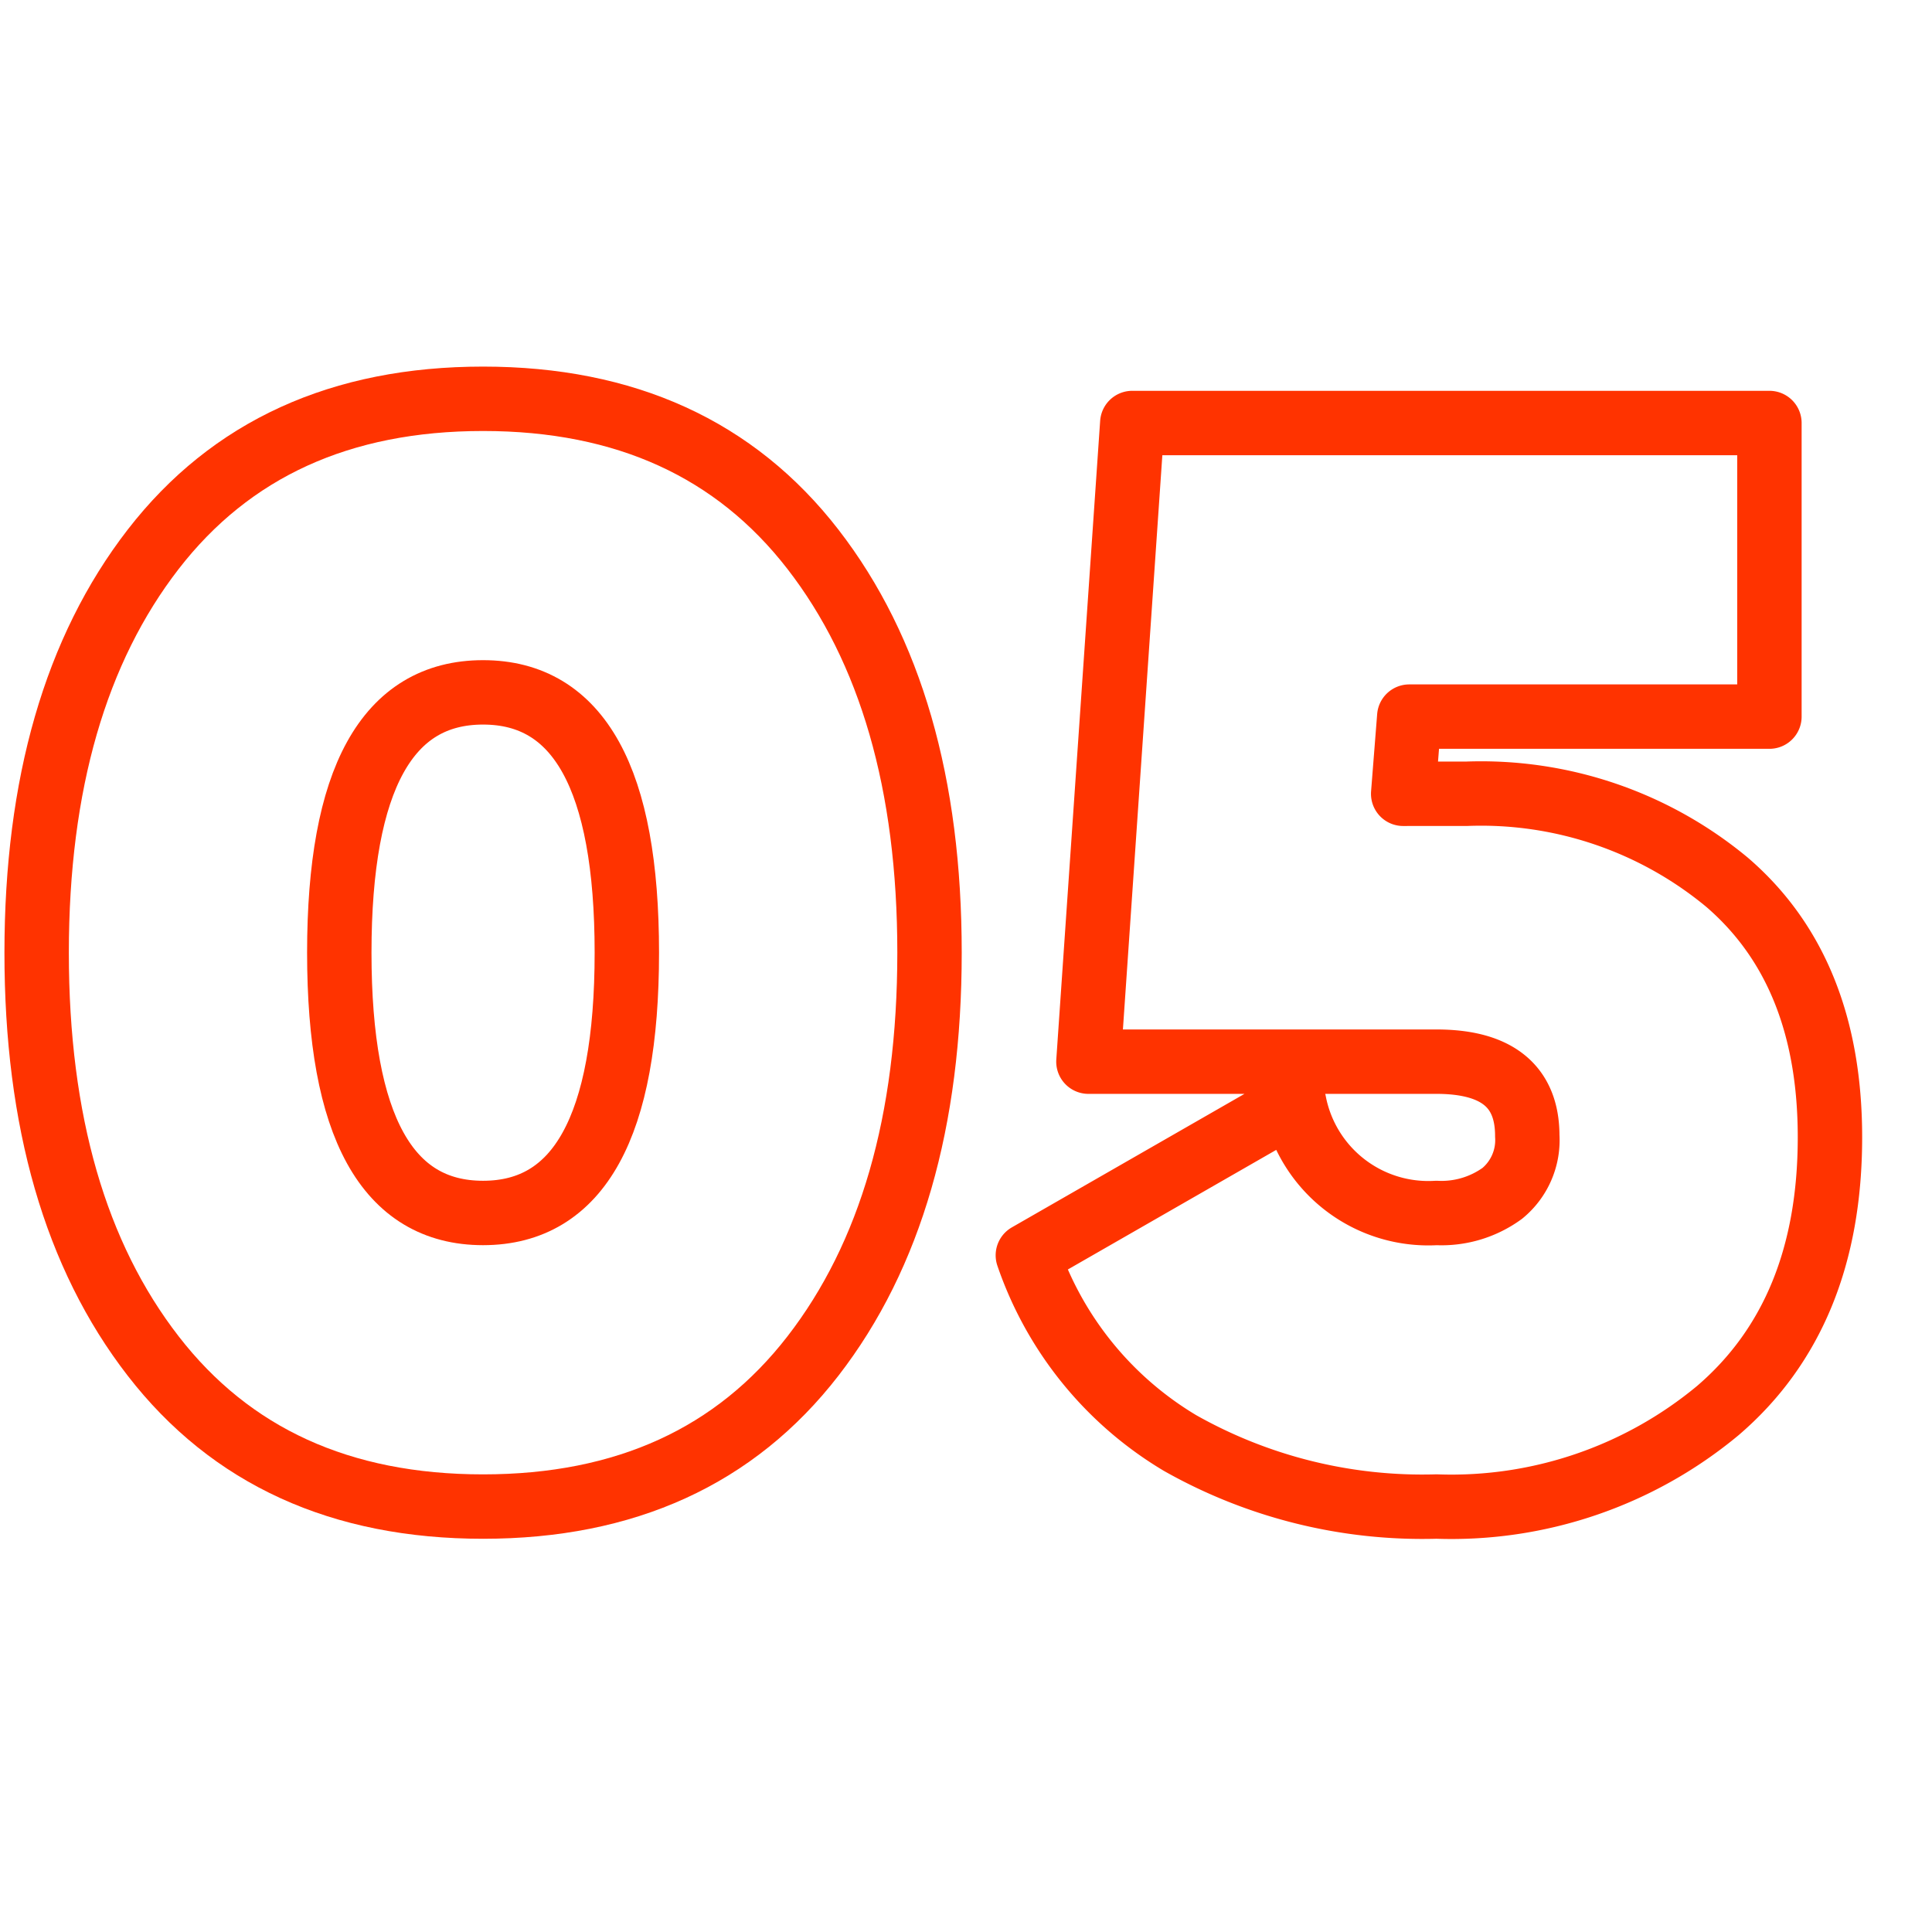
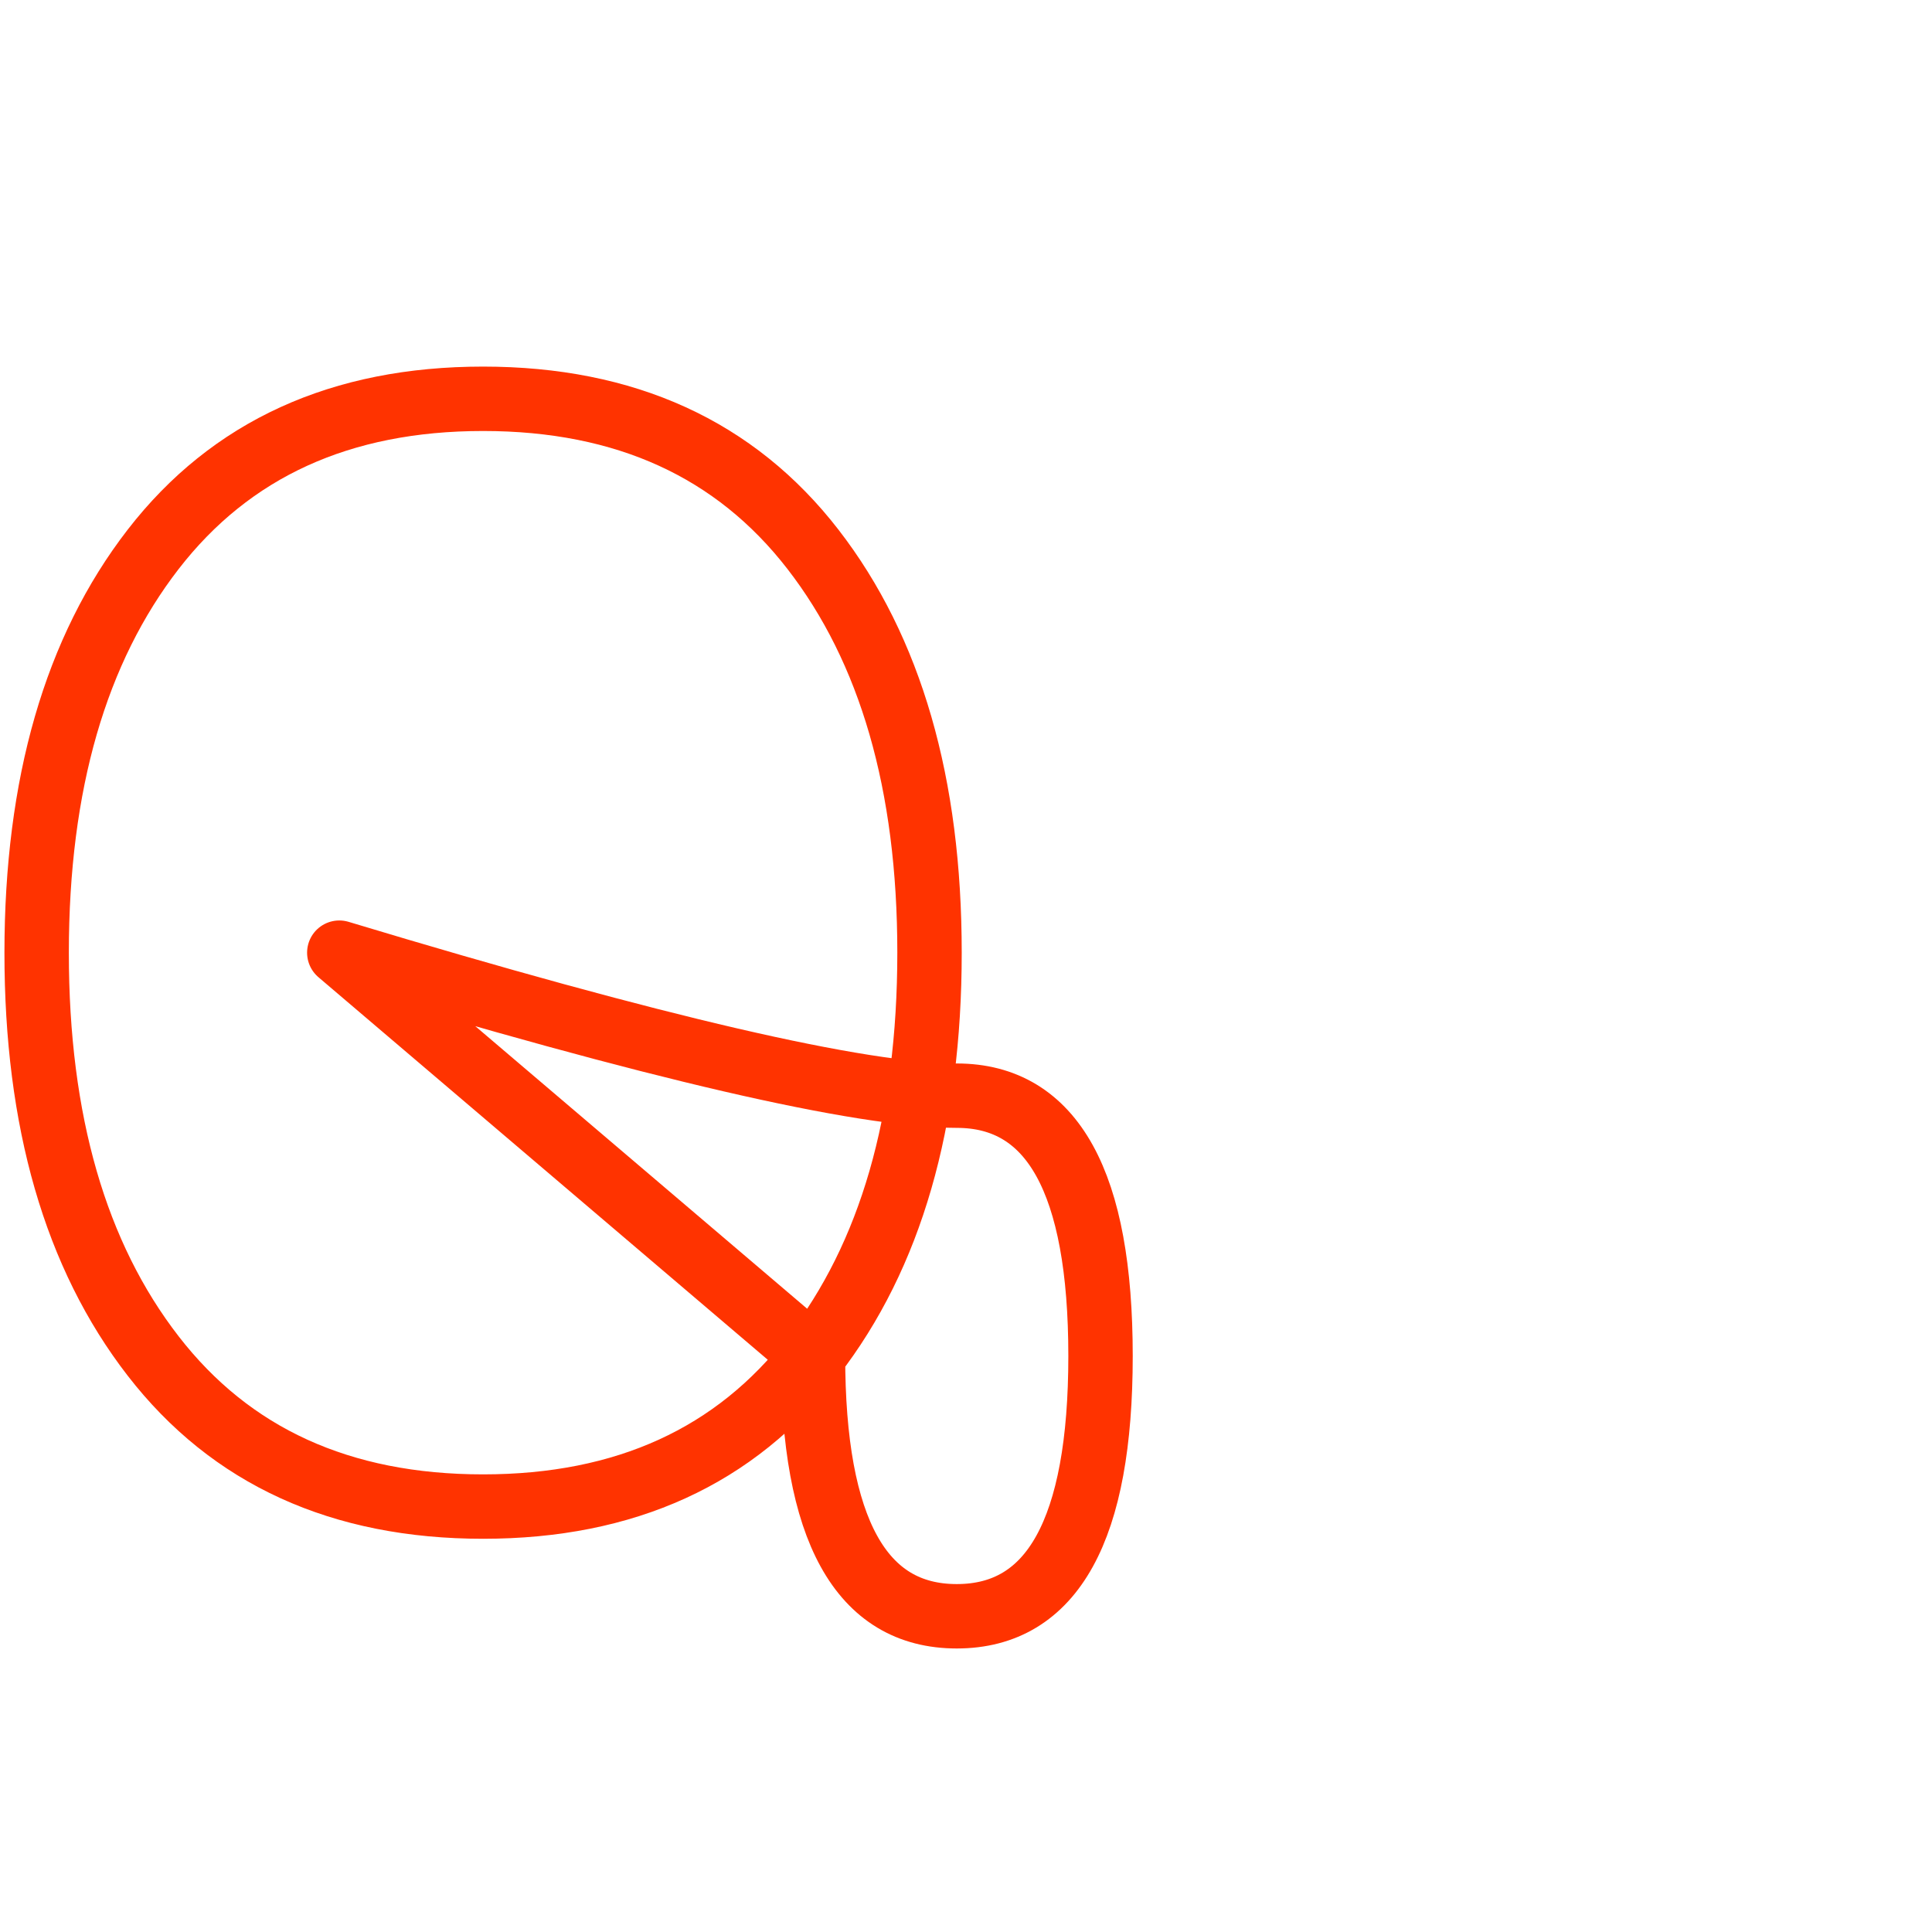
<svg xmlns="http://www.w3.org/2000/svg" id="Слой_1" data-name="Слой 1" viewBox="0 0 60 60">
  <defs>
    <style> .cls-1 { fill: none; stroke: #f30; stroke-linecap: round; stroke-linejoin: round; stroke-width: 2px; } </style>
  </defs>
  <title>Number</title>
  <g>
-     <path class="cls-1" d="M25.248,42.111q-3.619,4.677-10.246,4.677T4.756,42.111q-3.62-4.676-3.618-12.525T4.756,17.061q3.619-4.676,10.246-4.676t10.246,4.676q3.62,4.677,3.619,12.525Q28.867,37.436,25.248,42.111ZM10.537,29.586q0,8.085,4.465,8.084t4.465-8.084q0-8.083-4.465-8.084T10.537,29.586Z" />
-     <path class="cls-1" d="M45.552,24.651A11.961,11.961,0,0,1,53.636,27.4q3.195,2.749,3.195,7.92,0,5.499-3.478,8.483a12.95,12.95,0,0,1-8.742,2.984,15.296,15.296,0,0,1-7.966-1.974,10.893,10.893,0,0,1-4.724-5.828l8.271-4.747A4.243,4.243,0,0,0,44.611,37.67a3.211,3.211,0,0,0,2.045-.61,2.139,2.139,0,0,0,.775-1.786q0-2.303-2.82-2.303H33.802l1.362-19.834H54.951v9.118H43.766l-.189,2.397Z" />
+     <path class="cls-1" d="M25.248,42.111q-3.619,4.677-10.246,4.677T4.756,42.111q-3.62-4.676-3.618-12.525T4.756,17.061q3.619-4.676,10.246-4.676t10.246,4.676q3.62,4.677,3.619,12.525Q28.867,37.436,25.248,42.111Zq0,8.085,4.465,8.084t4.465-8.084q0-8.083-4.465-8.084T10.537,29.586Z" />
  </g>
</svg>